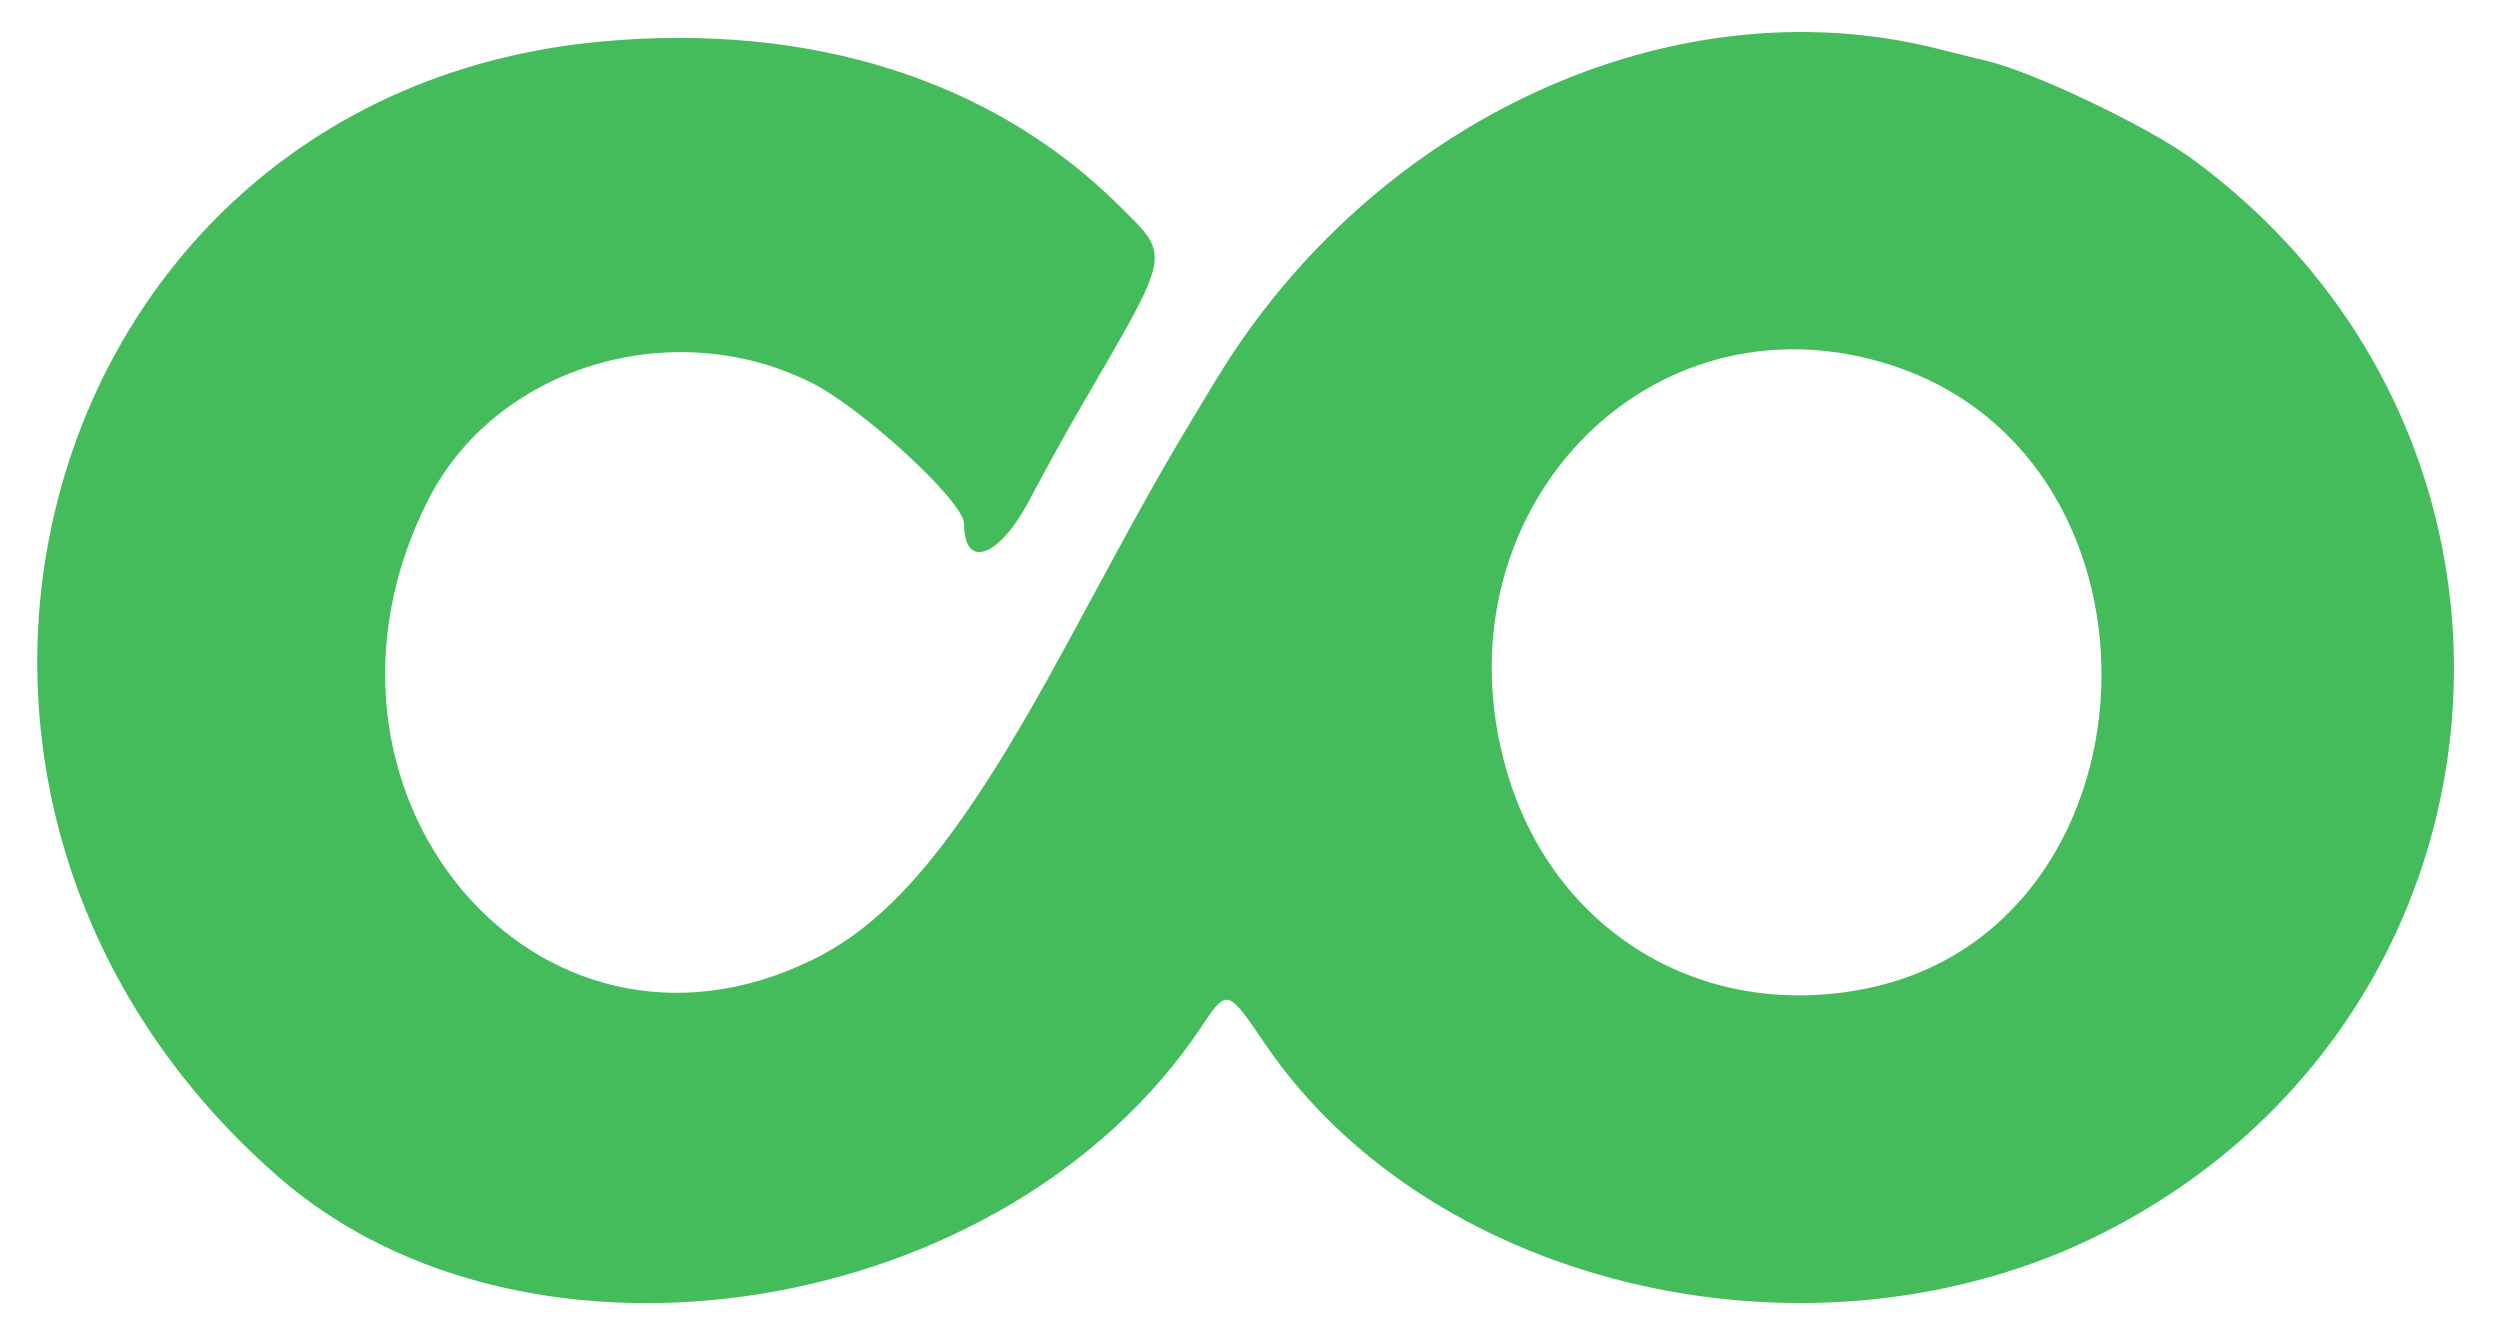
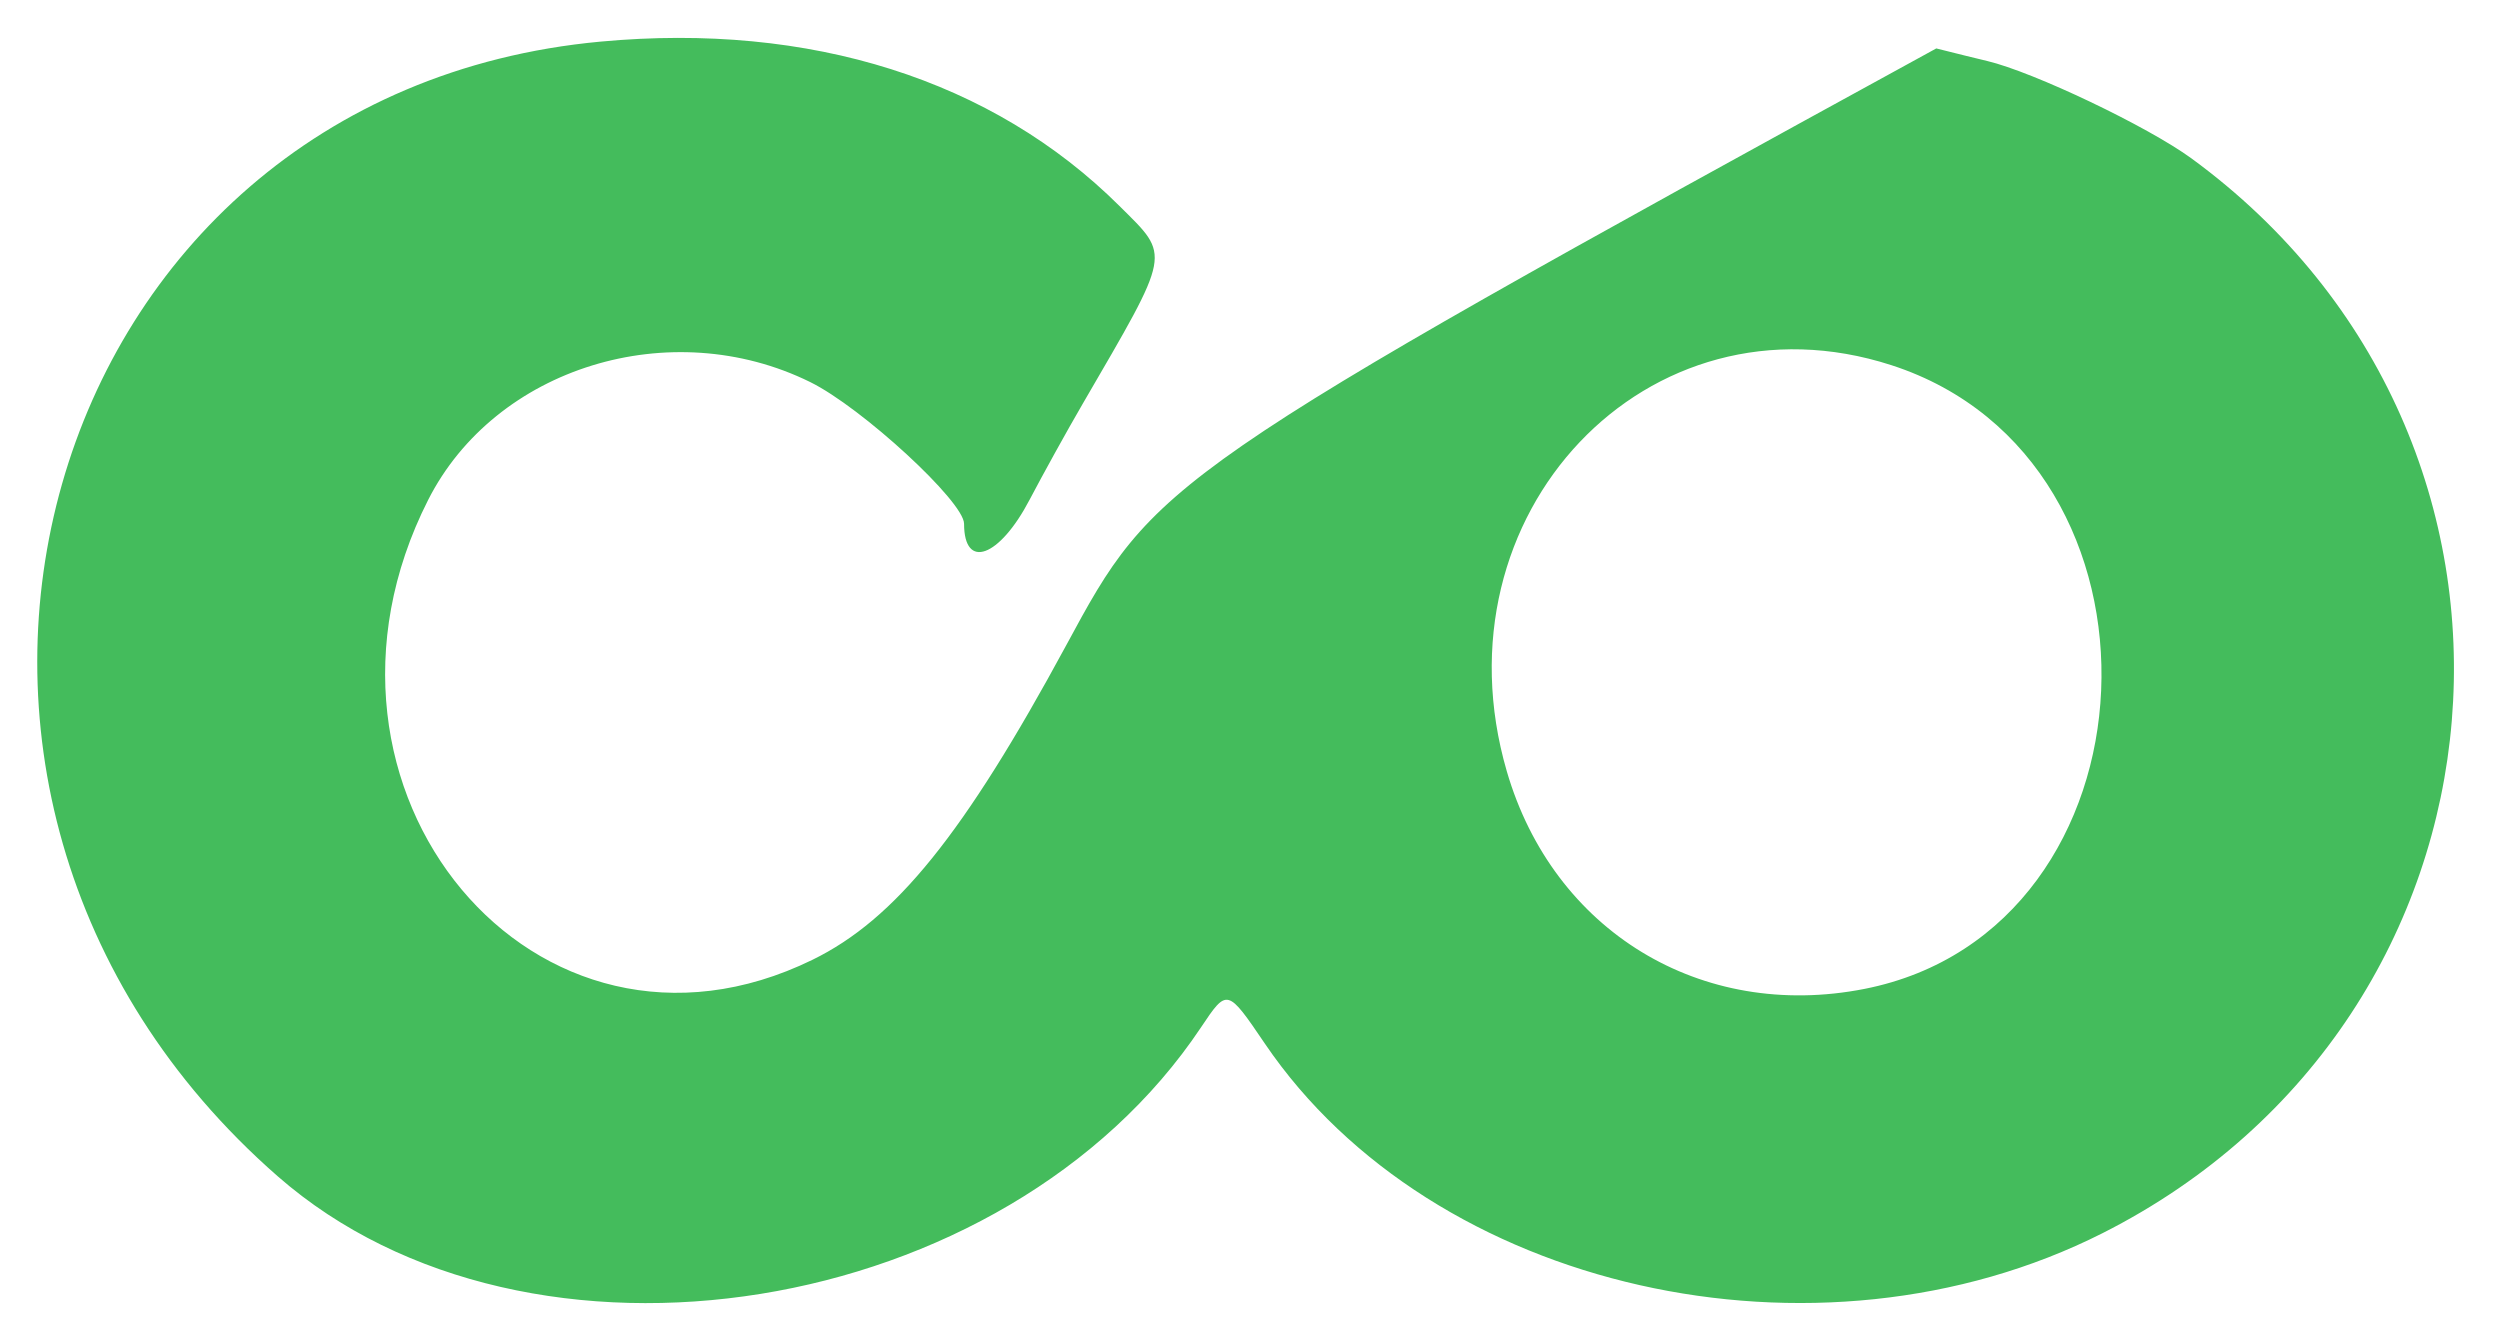
<svg xmlns="http://www.w3.org/2000/svg" width="51" height="27" viewBox="0 0 51 27">
-   <path id="path0" fill="#44bc5c" fill-rule="evenodd" stroke="none" d="M 12.25 0.849 C 0.723 1.92 -3.321 16.133 5.664 23.995 C 10.795 28.486 20.52 26.918 24.5 20.959 C 25.035 20.159 25.036 20.159 25.805 21.292 C 29.224 26.326 37.065 28.1 42.891 25.157 C 51.601 20.757 52.577 8.989 44.708 3.233 C 43.818 2.582 41.485 1.469 40.538 1.244 C 40.38 1.207 39.912 1.092 39.5 0.988 C 34.112 -0.359 28.015 2.446 24.806 7.75 C 23.643 9.672 23.557 9.823 21.749 13.167 C 19.666 17.017 18.265 18.753 16.576 19.579 C 10.936 22.339 5.735 16.117 8.734 10.199 C 10.104 7.495 13.68 6.391 16.528 7.794 C 17.58 8.312 19.667 10.233 19.667 10.685 C 19.667 11.635 20.388 11.371 21.003 10.196 C 21.276 9.676 21.76 8.8 22.08 8.25 C 23.913 5.095 23.885 5.245 22.838 4.203 C 20.25 1.629 16.533 0.451 12.25 0.849 M 38.583 7.449 C 44.589 9.393 44.175 18.965 38.033 20.174 C 34.701 20.829 31.686 18.993 30.738 15.732 C 29.213 10.486 33.613 5.84 38.583 7.449" />
+   <path id="path0" fill="#44bc5c" fill-rule="evenodd" stroke="none" d="M 12.25 0.849 C 0.723 1.92 -3.321 16.133 5.664 23.995 C 10.795 28.486 20.52 26.918 24.5 20.959 C 25.035 20.159 25.036 20.159 25.805 21.292 C 29.224 26.326 37.065 28.1 42.891 25.157 C 51.601 20.757 52.577 8.989 44.708 3.233 C 43.818 2.582 41.485 1.469 40.538 1.244 C 40.38 1.207 39.912 1.092 39.5 0.988 C 23.643 9.672 23.557 9.823 21.749 13.167 C 19.666 17.017 18.265 18.753 16.576 19.579 C 10.936 22.339 5.735 16.117 8.734 10.199 C 10.104 7.495 13.68 6.391 16.528 7.794 C 17.58 8.312 19.667 10.233 19.667 10.685 C 19.667 11.635 20.388 11.371 21.003 10.196 C 21.276 9.676 21.76 8.8 22.08 8.25 C 23.913 5.095 23.885 5.245 22.838 4.203 C 20.25 1.629 16.533 0.451 12.25 0.849 M 38.583 7.449 C 44.589 9.393 44.175 18.965 38.033 20.174 C 34.701 20.829 31.686 18.993 30.738 15.732 C 29.213 10.486 33.613 5.84 38.583 7.449" />
</svg>